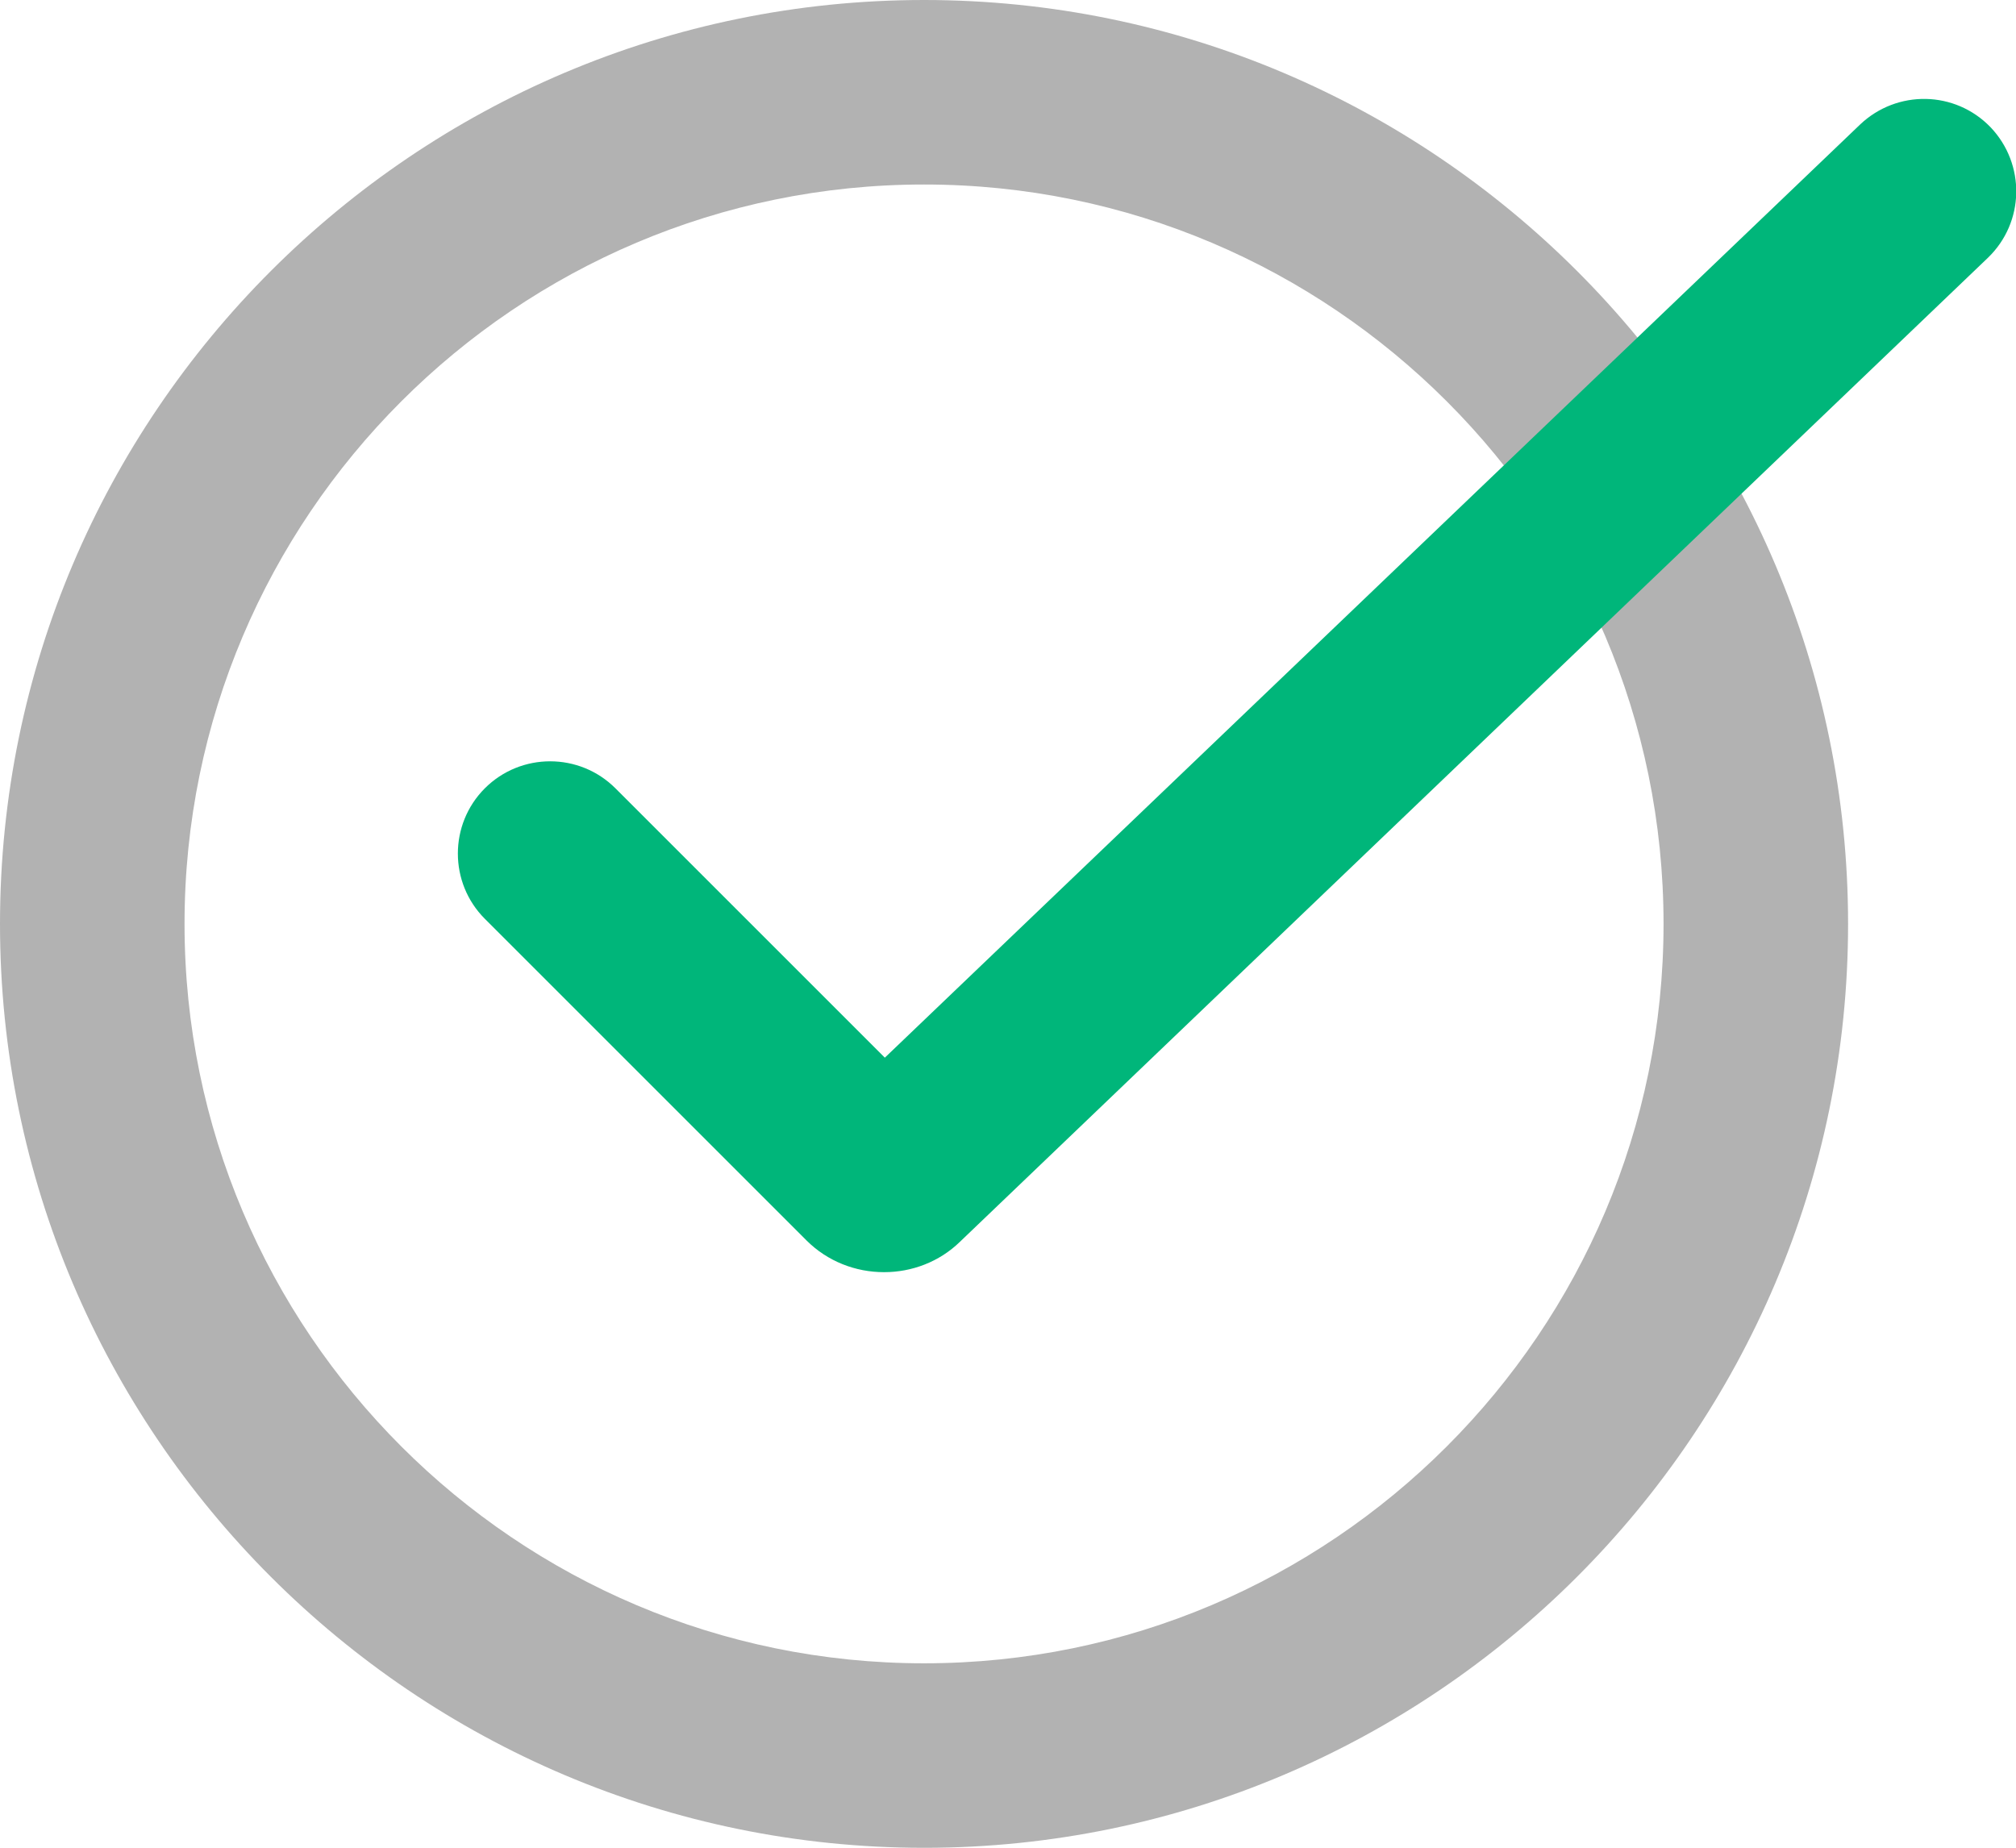
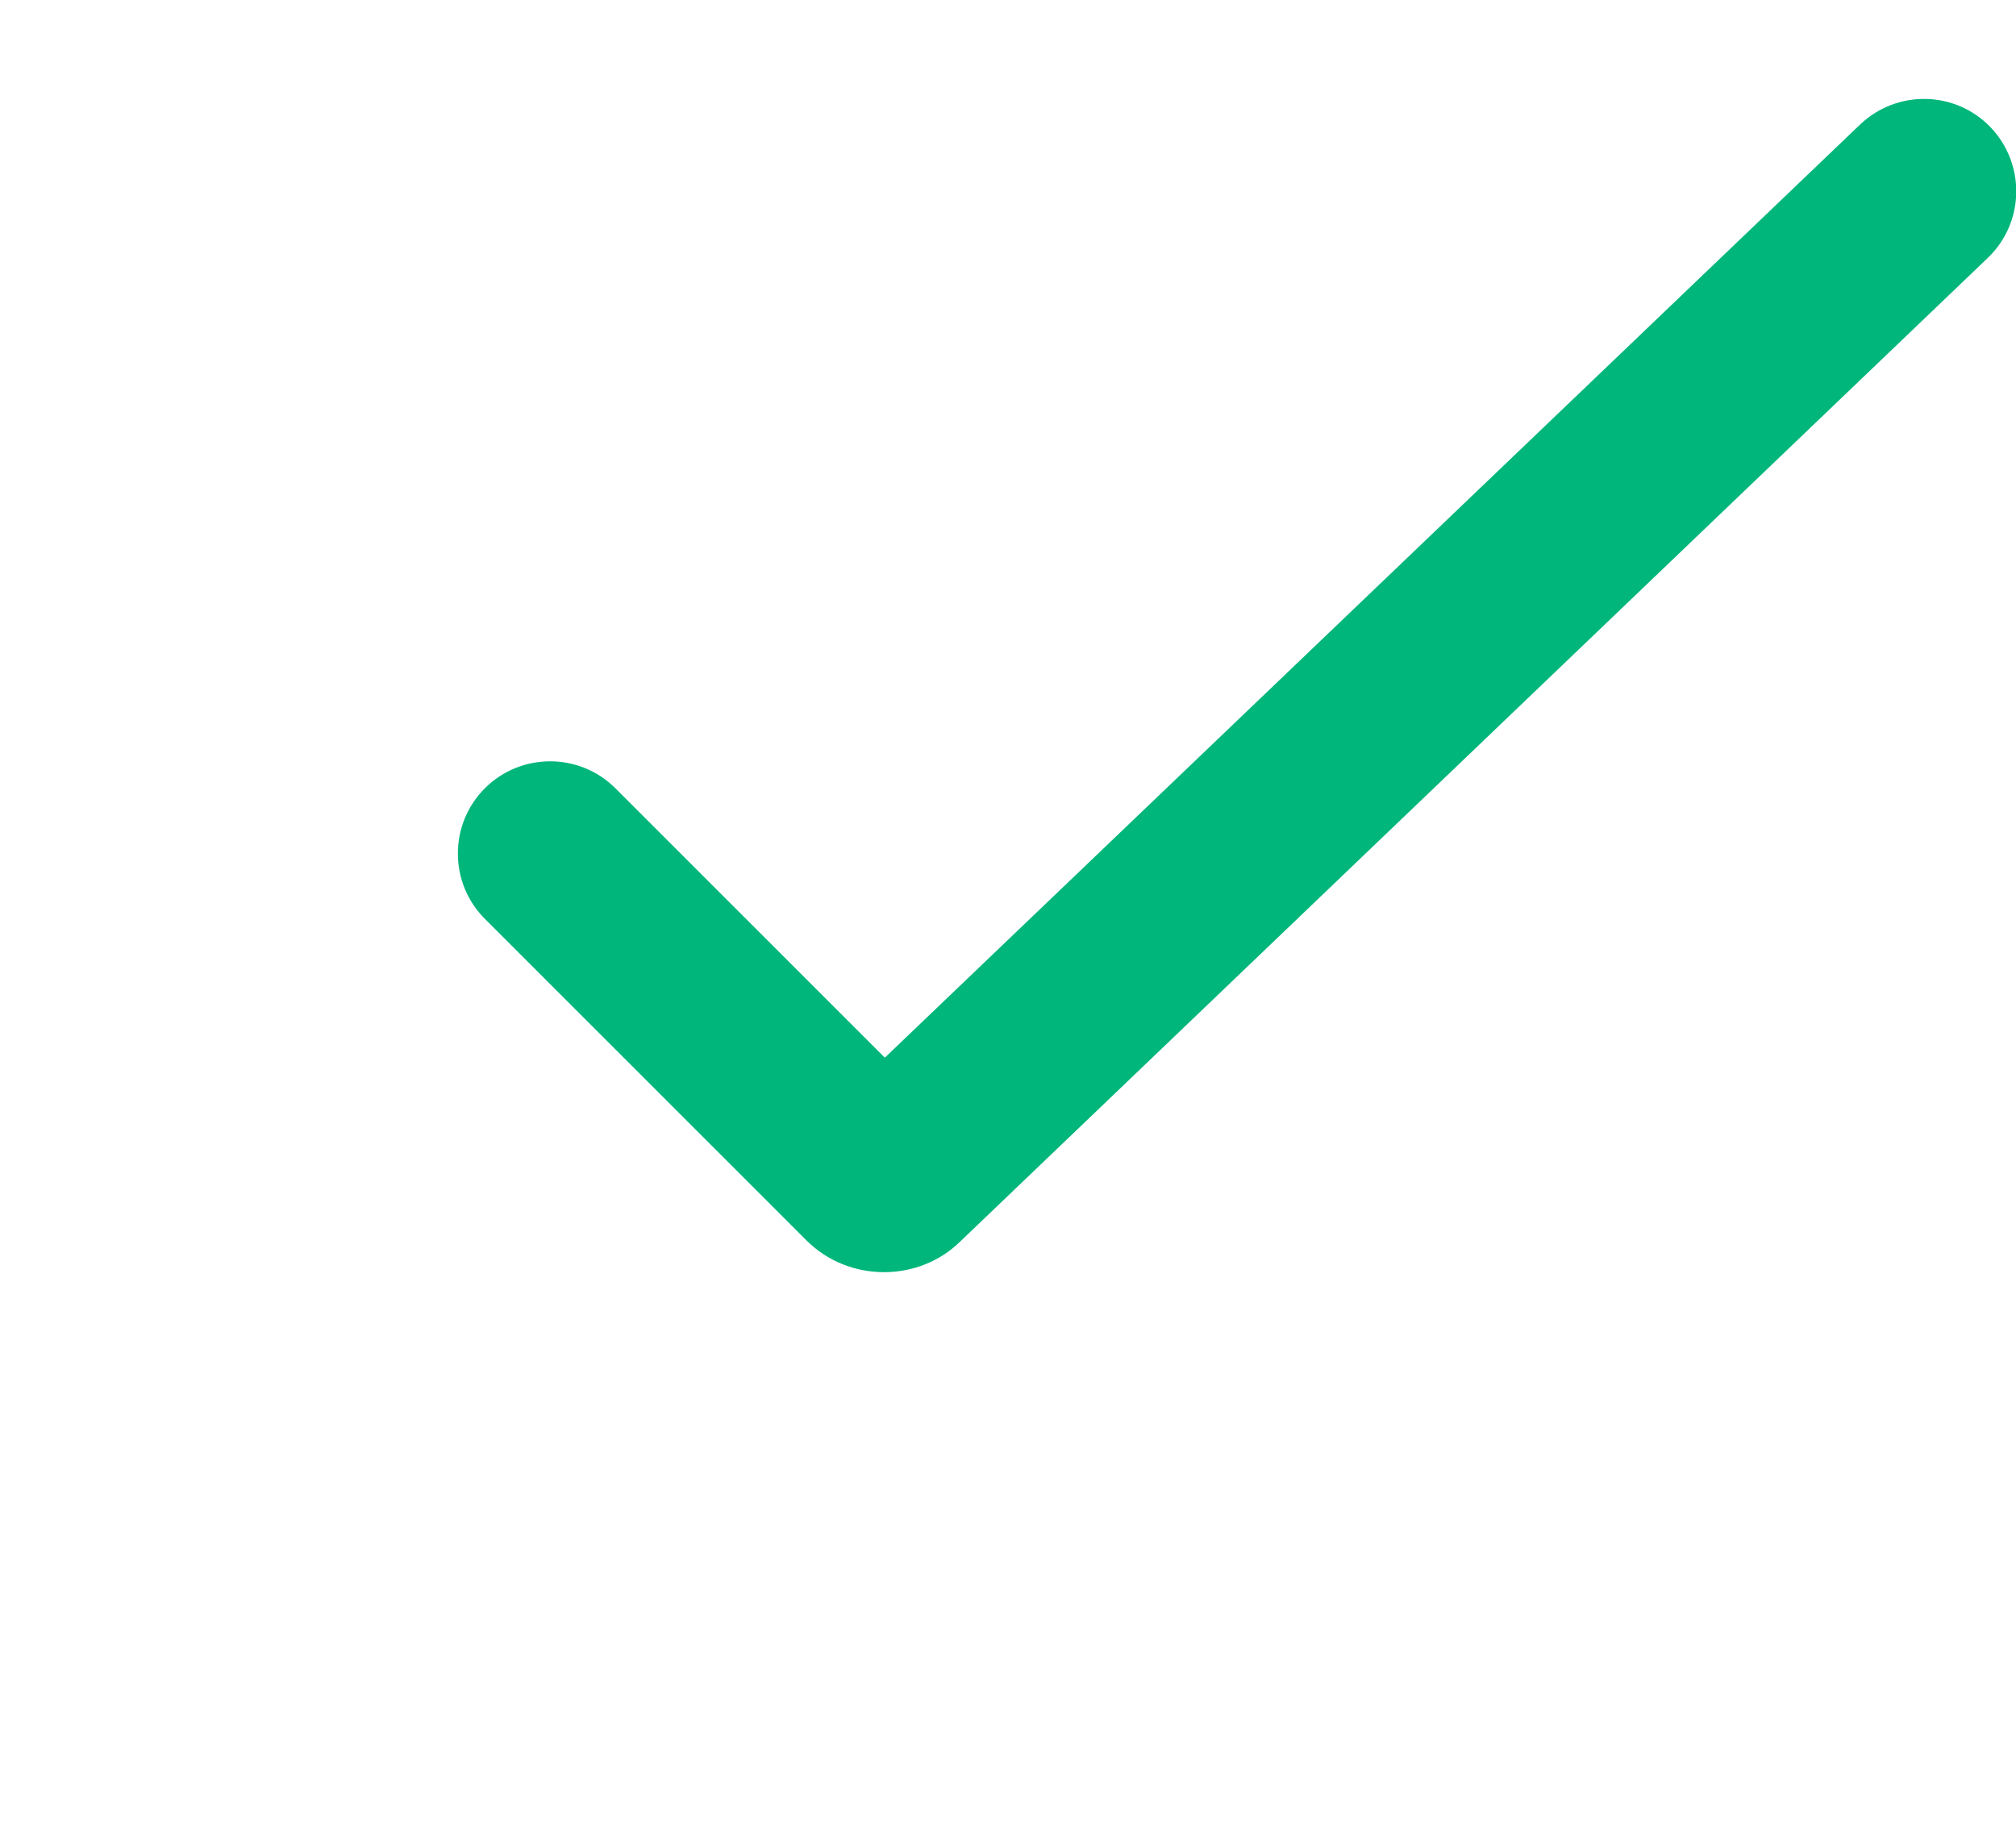
<svg xmlns="http://www.w3.org/2000/svg" viewBox="0 0 43.7 40.06" data-name="Layer 2" id="Layer_2">
  <defs>
    <style>
      .cls-1 {
        fill: #00b67a;
      }

      .cls-1, .cls-2 {
        stroke-width: 0px;
      }

      .cls-2 {
        fill: #b2b2b2;
      }
    </style>
  </defs>
  <g data-name="Layer 1" id="Layer_1-2">
    <g>
-       <path d="m20.03,40.06C8.99,40.06,0,31.08,0,20.03S8.99,0,20.03,0s20.03,8.99,20.03,20.03-8.99,20.03-20.03,20.03Zm0-36.06c-8.84,0-16.03,7.19-16.03,16.03s7.19,16.03,16.03,16.03,16.03-7.19,16.03-16.03S28.87,4,20.03,4Z" class="cls-2" />
      <path d="m19.16,27.58c-.61,0-1.22-.23-1.68-.69l-6.97-6.97c-.78-.78-.78-2.05,0-2.83.78-.78,2.05-.78,2.83,0l5.84,5.84L40.32,2.7c.8-.76,2.06-.74,2.83.06.76.8.74,2.06-.06,2.83l-22.28,21.33c-.45.44-1.05.66-1.64.66Zm-1.12-3.55s0,0,0,0h0Z" class="cls-1" />
    </g>
  </g>
</svg>